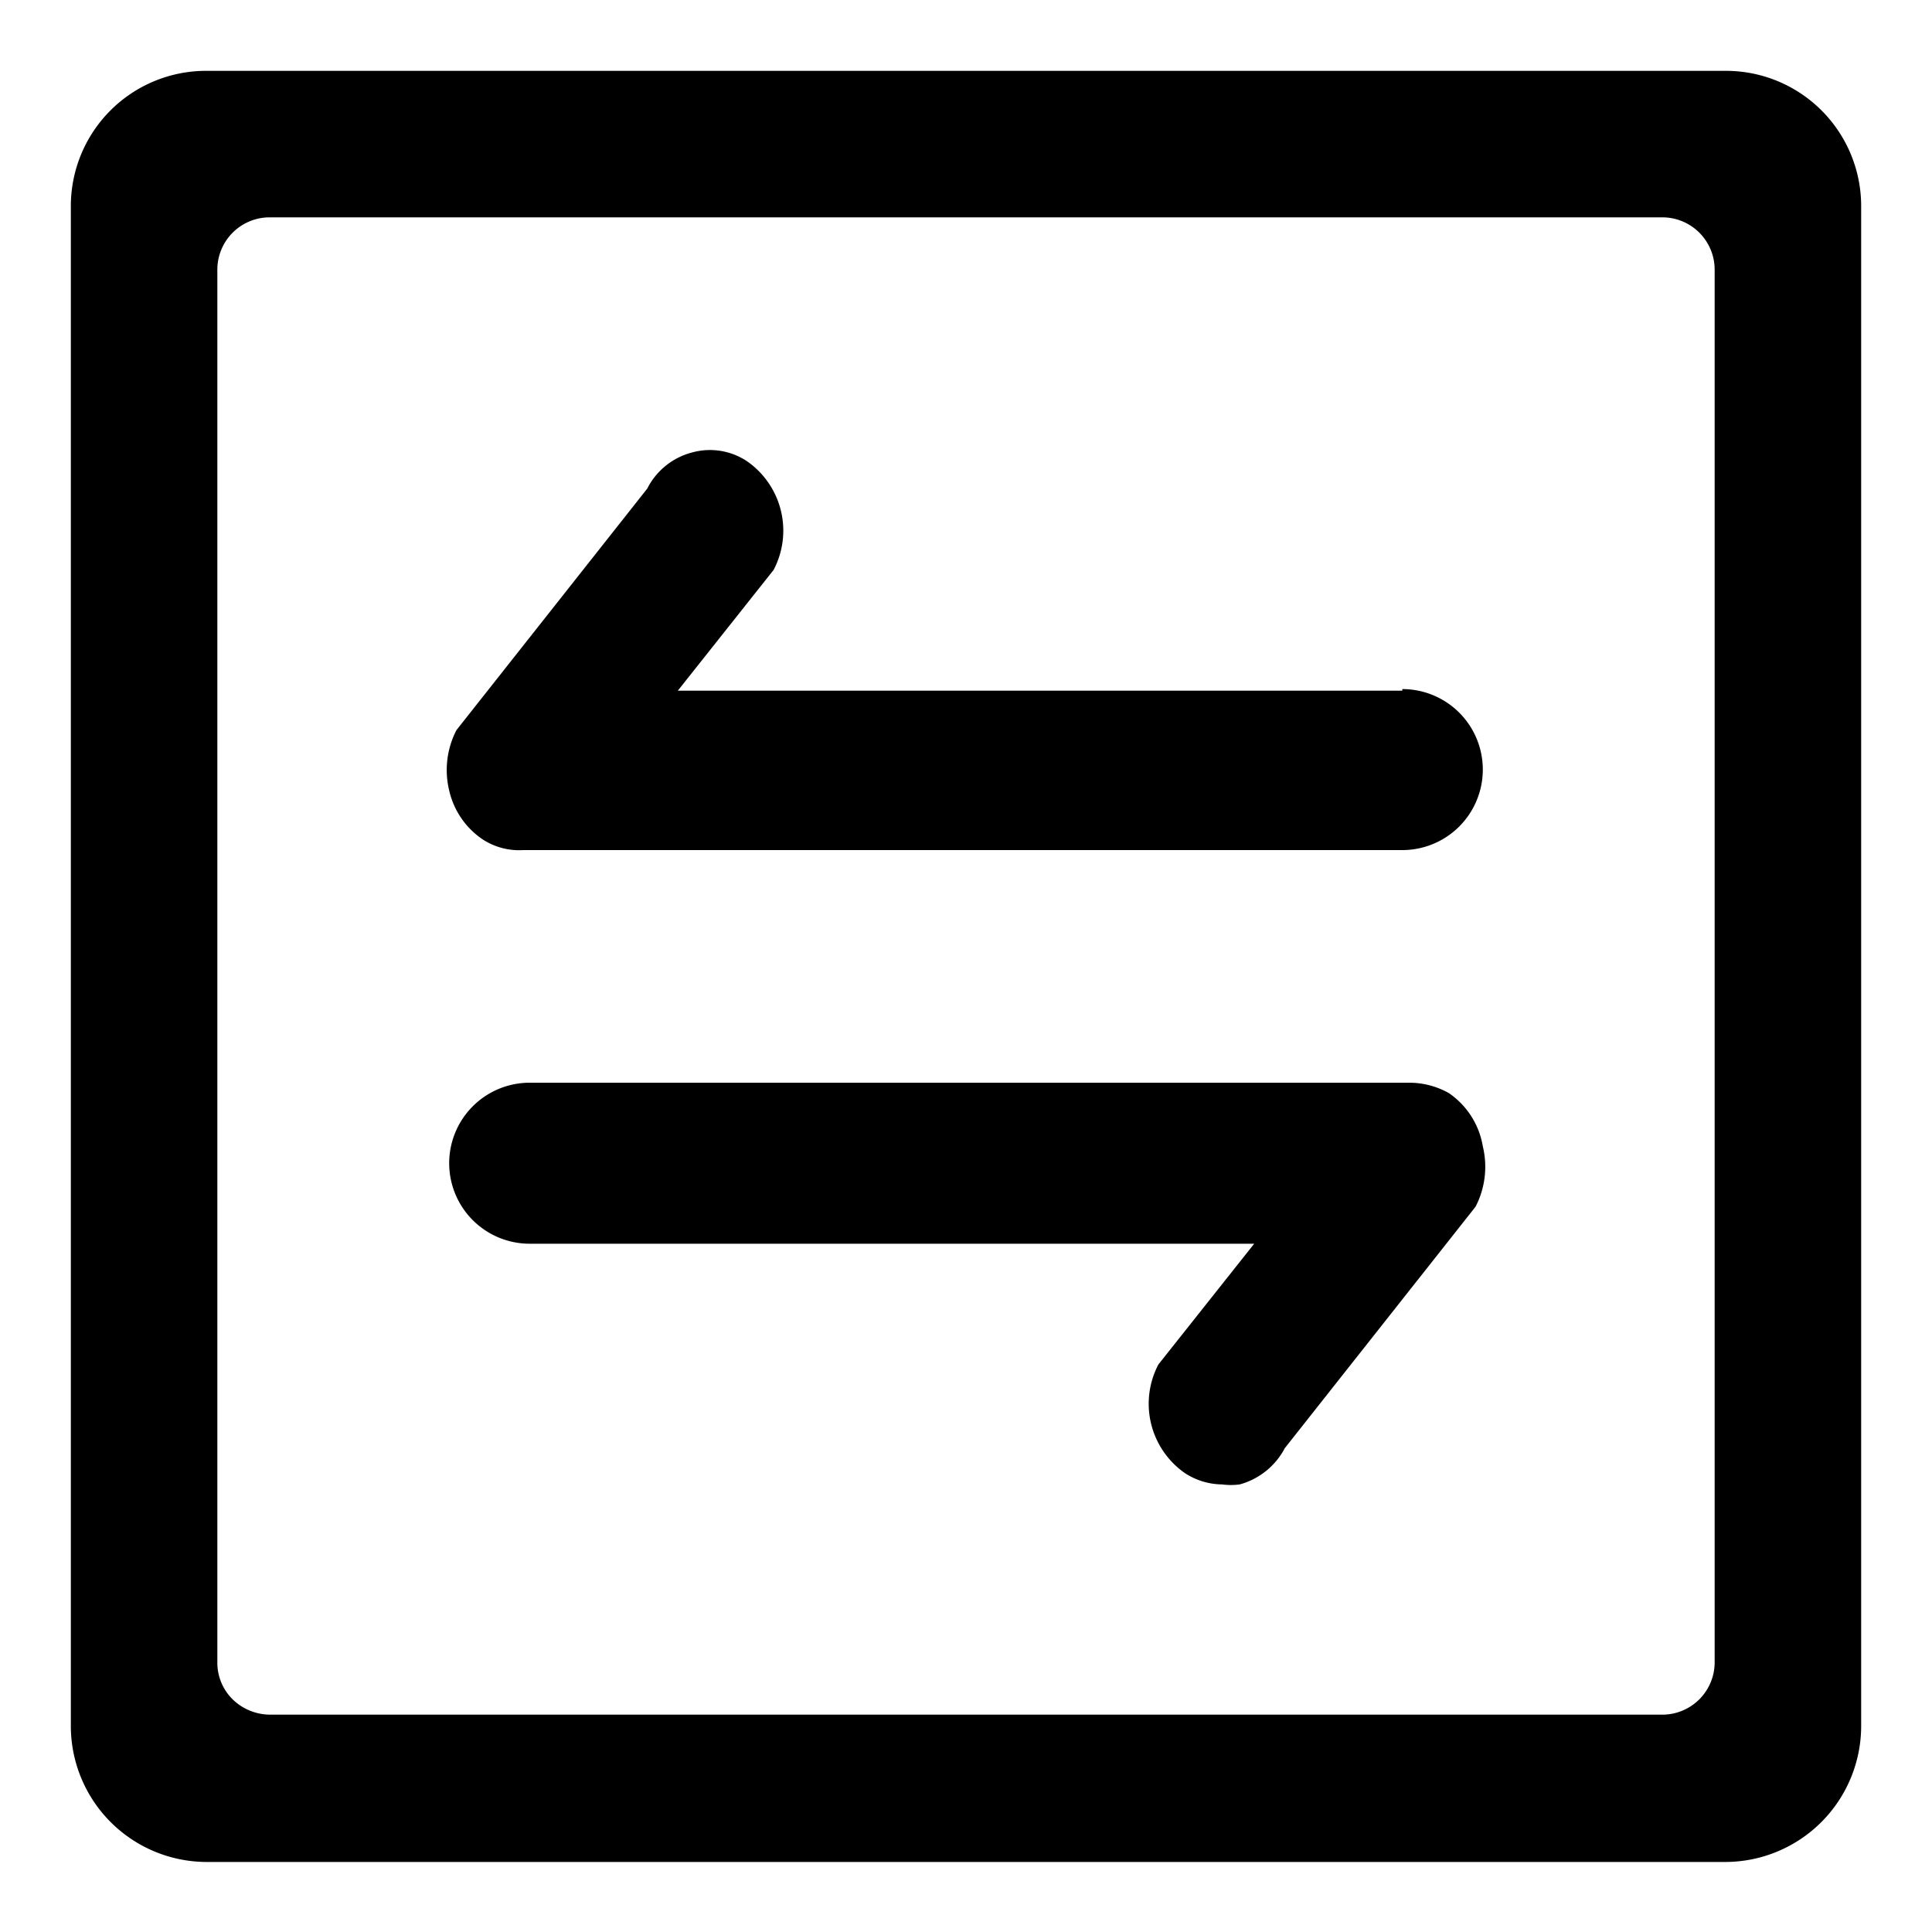
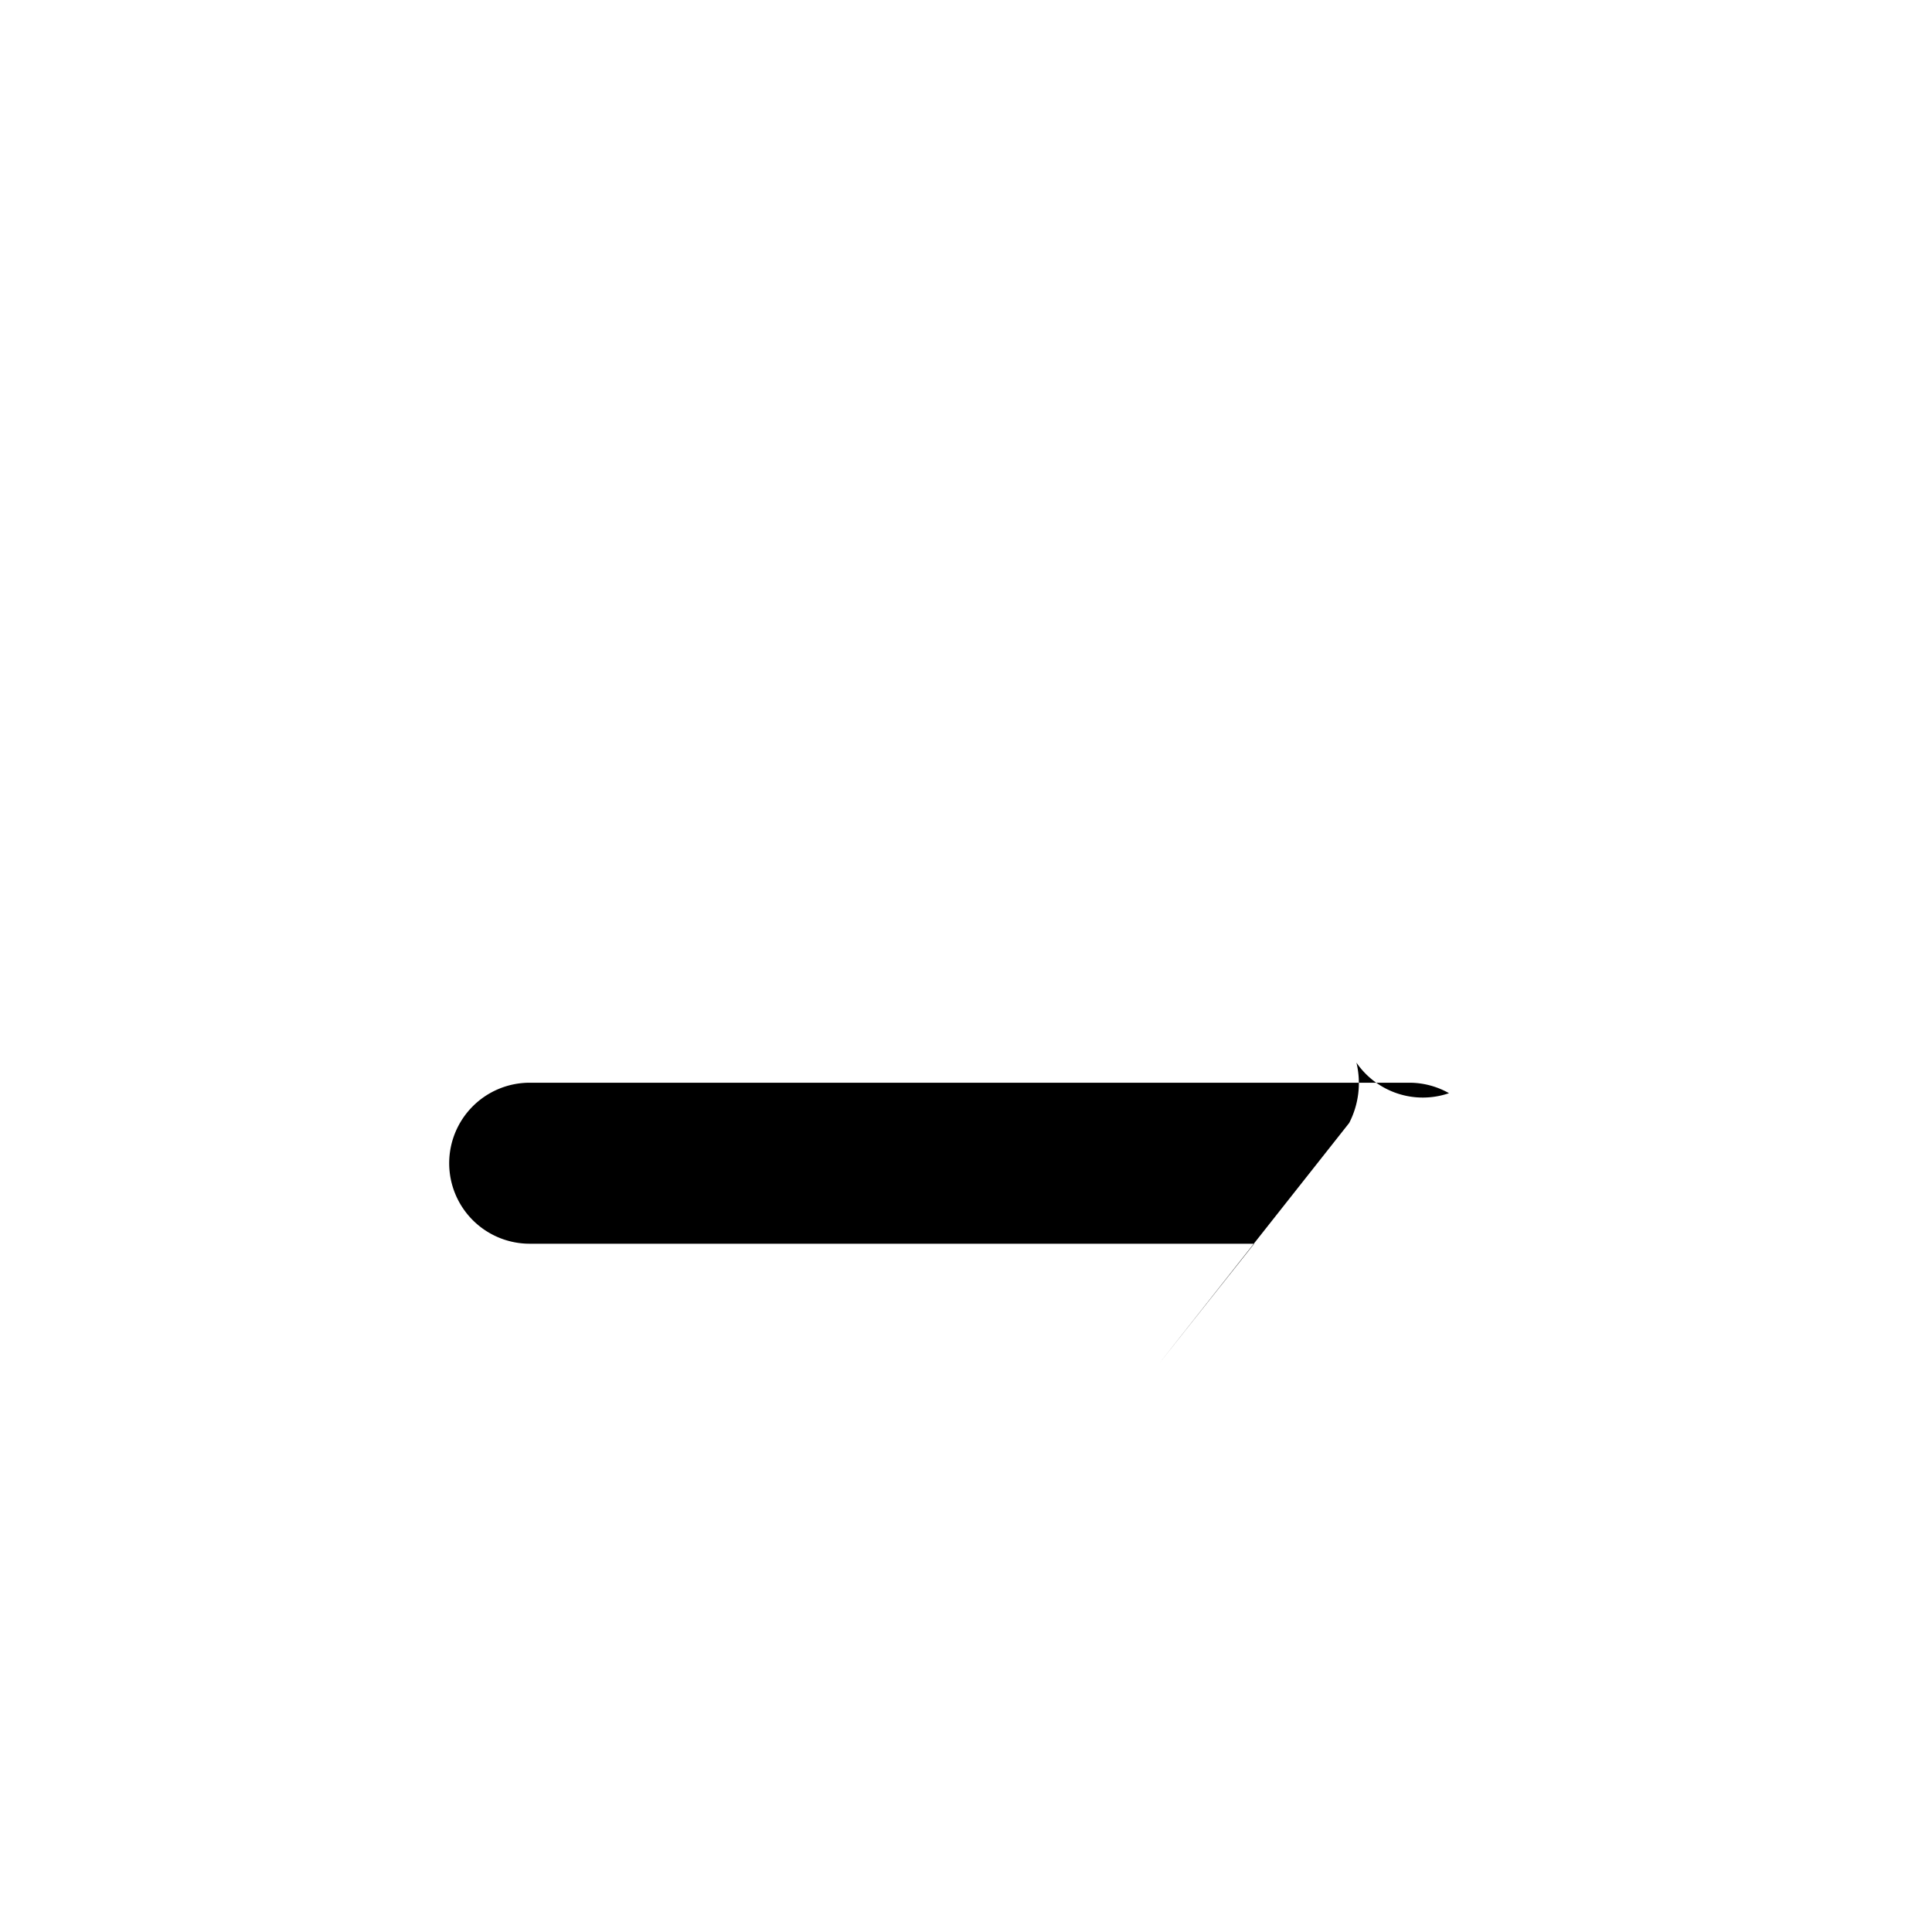
<svg xmlns="http://www.w3.org/2000/svg" id="图层_1" data-name="图层 1" viewBox="0 0 24 24">
  <title>geo</title>
-   <path d="M18,13.58a1,1,0,0,0-.5-.13H6.58a1,1,0,0,0-1,1,1,1,0,0,0,1,1h9l-1.19,1.5a1.05,1.05,0,0,0,.33,1.35.86.86,0,0,0,.46.14.83.83,0,0,0,.22,0,.9.9,0,0,0,.56-.45l2.37-3a1.08,1.08,0,0,0,.09-.75A1,1,0,0,0,18,13.58Z" />
-   <path d="M21.44.88H2.56A1.68,1.68,0,0,0,.88,2.56V21.43a1.69,1.69,0,0,0,1.68,1.7H21.44a1.69,1.69,0,0,0,1.68-1.69V2.56A1.68,1.68,0,0,0,21.44.88ZM21.3,3.36V20.64a.65.65,0,0,1-.66.66H3.36a.67.67,0,0,1-.47-.19.64.64,0,0,1-.19-.47V3.36a.65.65,0,0,1,.66-.66H20.64A.65.65,0,0,1,21.3,3.36Z" />
-   <path d="M17.42,8.58h-9l1.19-1.5a1.05,1.05,0,0,0-.33-1.35.83.83,0,0,0-.68-.11.87.87,0,0,0-.56.45l-2.37,3a1.08,1.08,0,0,0-.09.75,1,1,0,0,0,.42.61.83.83,0,0,0,.5.13H17.42a1,1,0,1,0,0-2Z" />
+   <path d="M18,13.58a1,1,0,0,0-.5-.13H6.58a1,1,0,0,0-1,1,1,1,0,0,0,1,1h9l-1.19,1.5l2.37-3a1.08,1.08,0,0,0,.09-.75A1,1,0,0,0,18,13.58Z" />
</svg>